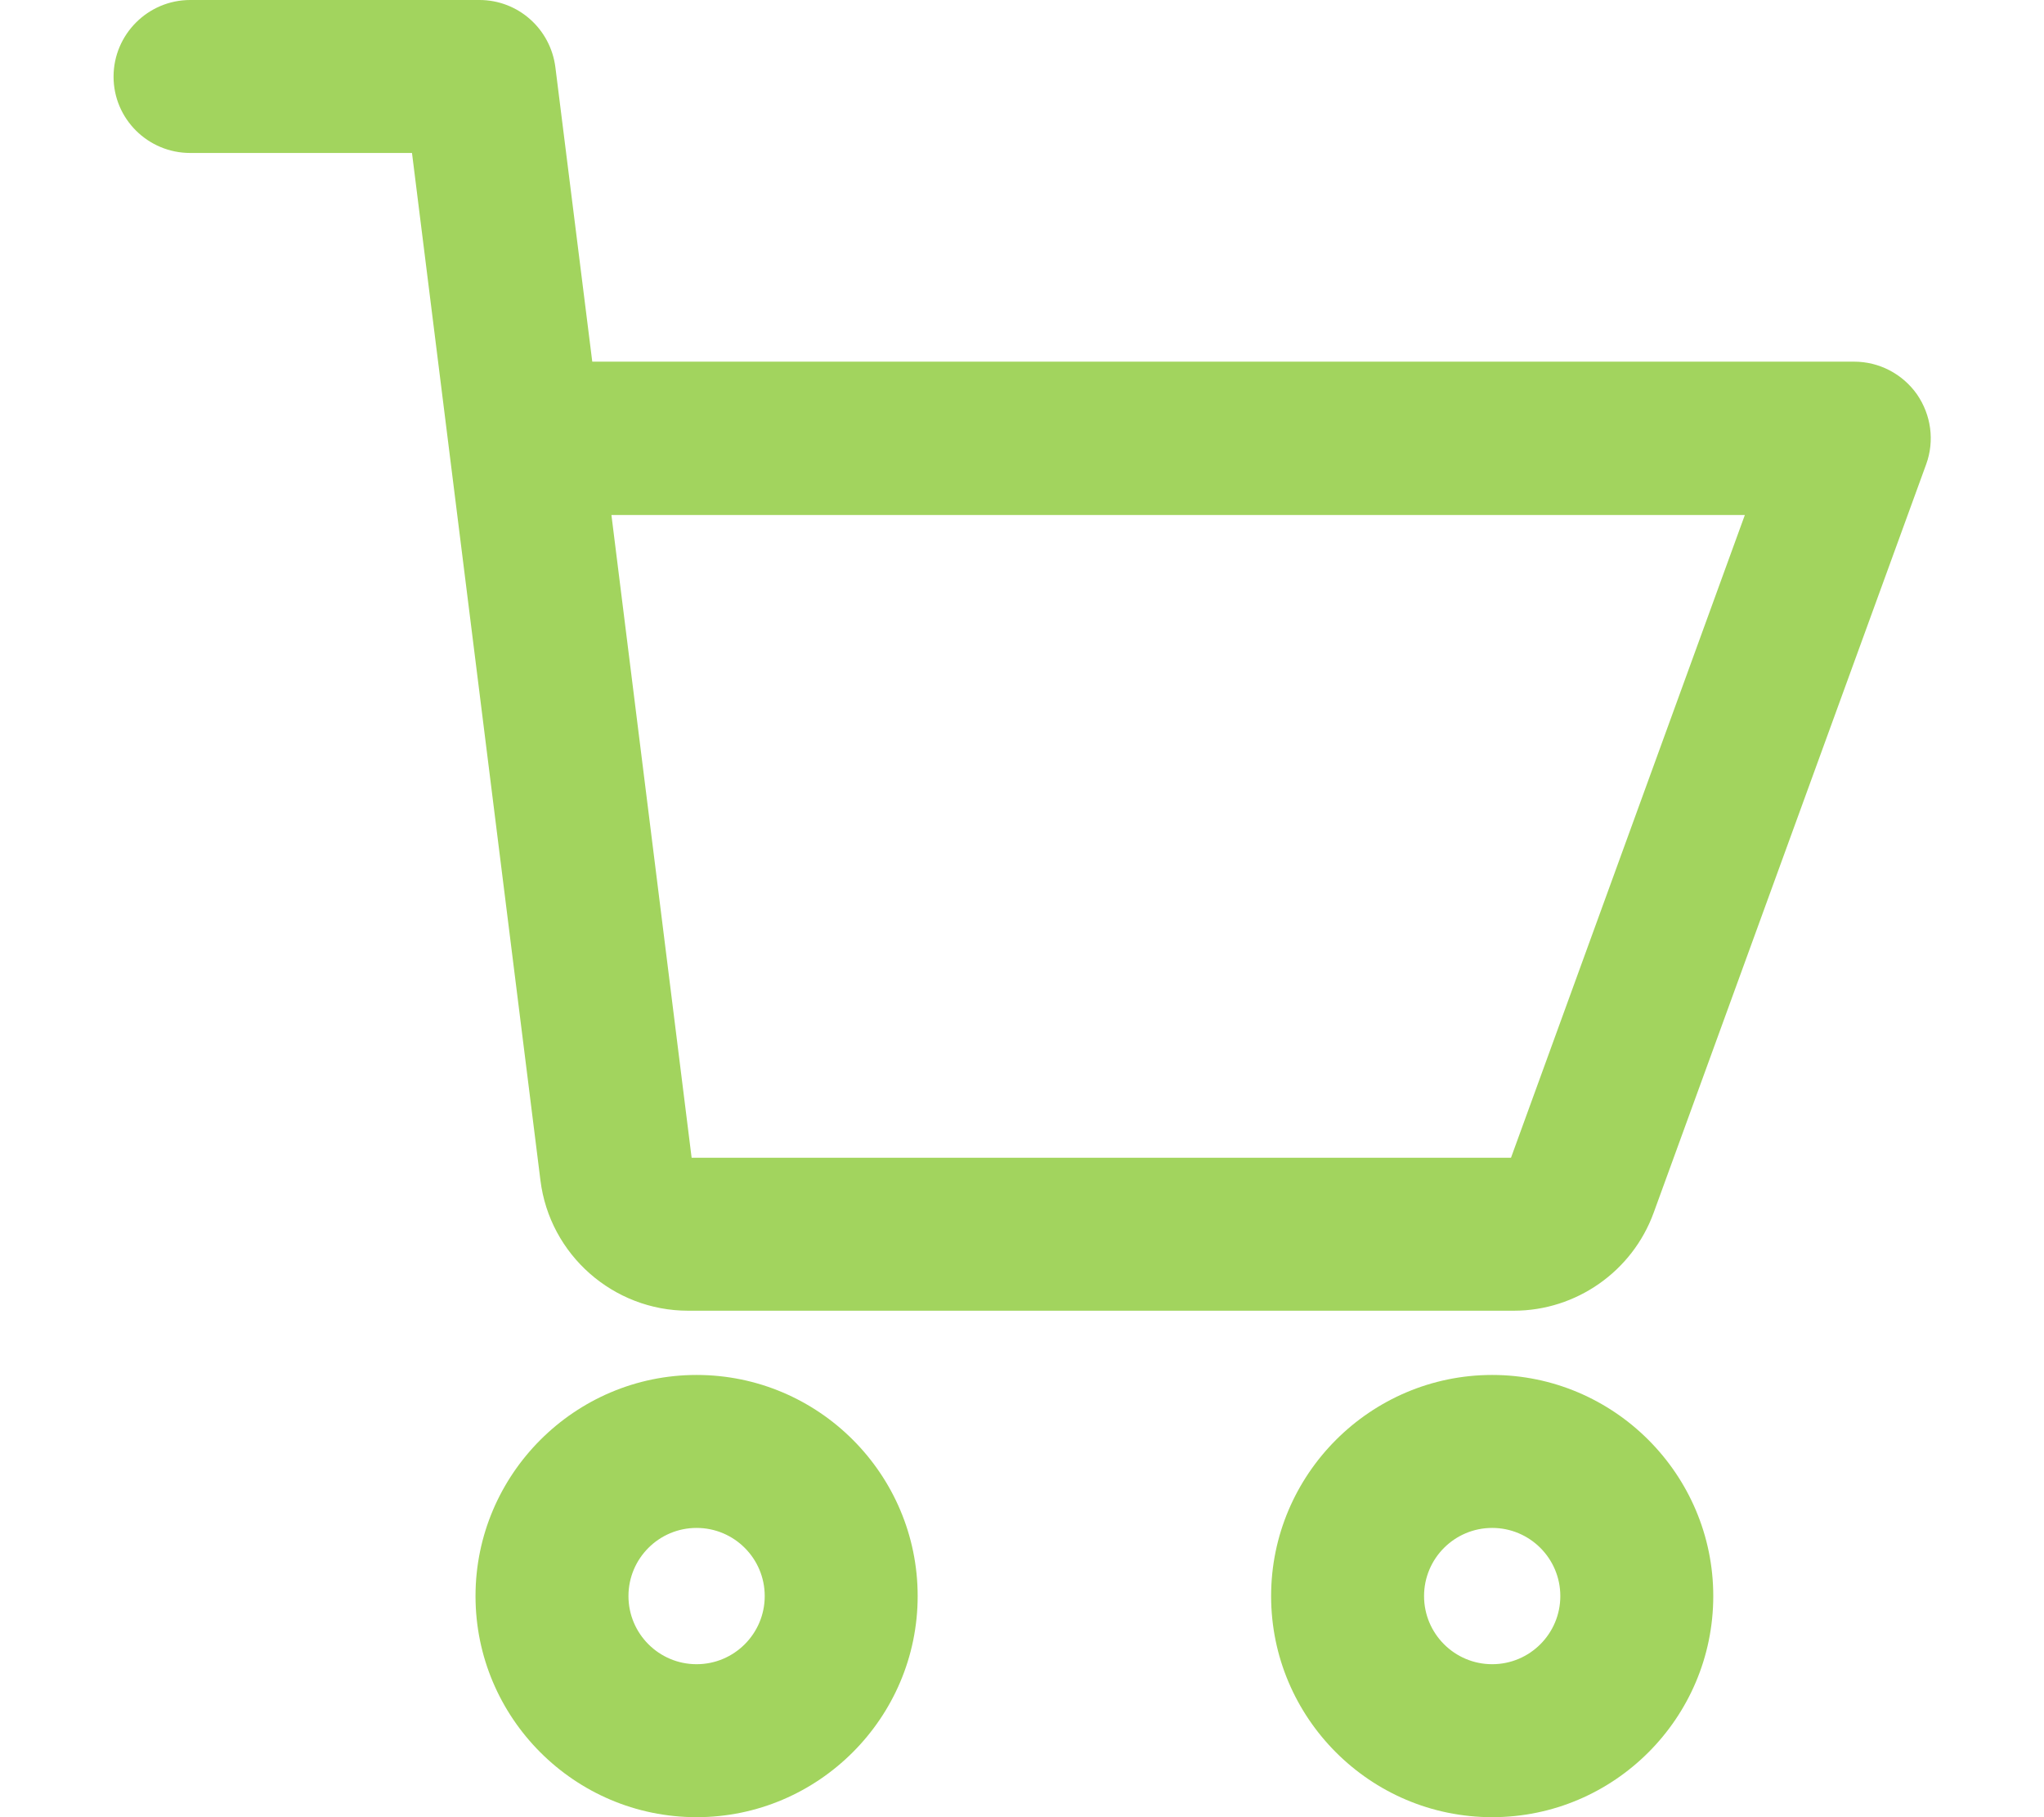
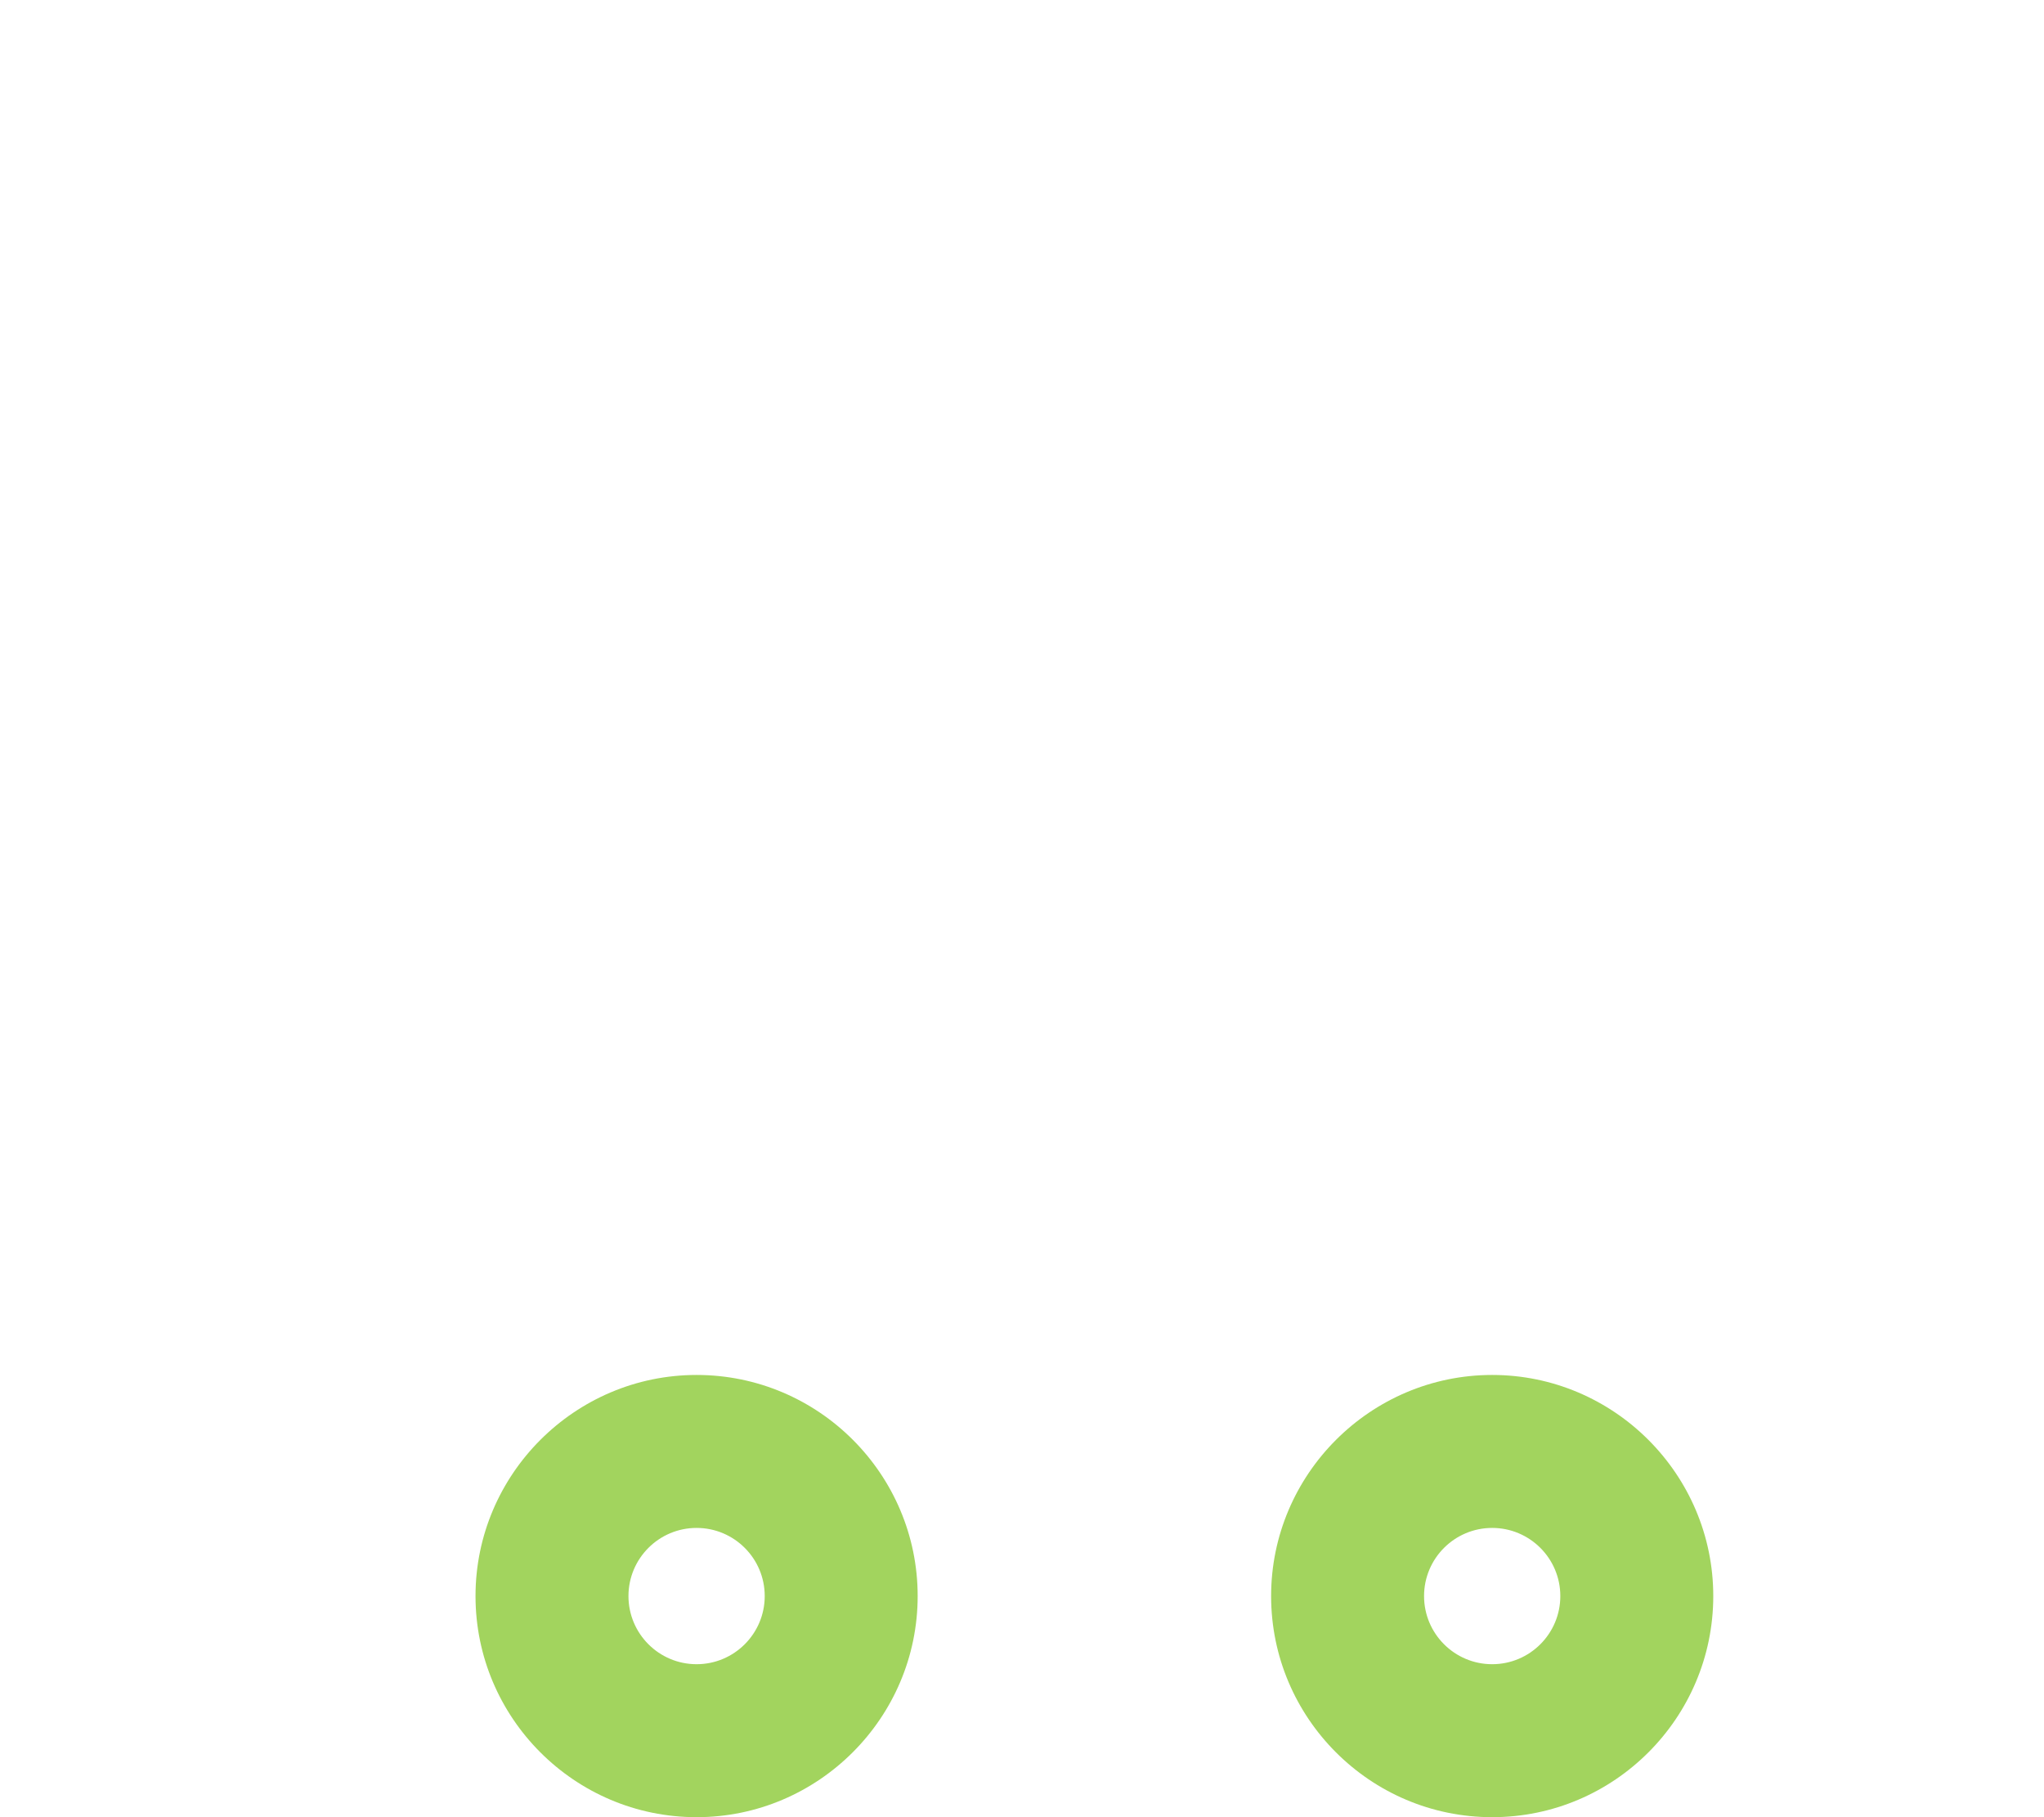
<svg xmlns="http://www.w3.org/2000/svg" version="1.1" id="Layer_1" focusable="false" x="0px" y="0px" viewBox="0 0 576 512" style="enable-background:new 0 0 576 512;" xml:space="preserve">
  <style type="text/css">
	.st0{fill:#A2D45E;}
</style>
  <g>
-     <path class="st0" d="M426.6,369.3H193.9c-21.1,0-39-15.8-41.6-36.7L116.1,43.1H53.6C41.7,43.1,32,33.5,32,21.6S41.7,0,53.6,0h81.5   c10.9,0,20,8.1,21.4,18.9l10.4,83h355.6c7,0,13.6,3.4,17.7,9.2c4,5.8,5,13.1,2.6,19.7L466,341.7C460,358.2,444.2,369.3,426.6,369.3   z M194.9,326.2h230.9l65.9-181.1H172.3L194.9,326.2z" />
    <path class="st0" d="M420.5,512c-34.4,0-62.3-28-62.3-62.3s28-62.3,62.3-62.3s62.3,28,62.3,62.3S454.9,512,420.5,512z M420.5,430.5   c-10.6,0-19.2,8.6-19.2,19.2s8.6,19.2,19.2,19.2s19.2-8.6,19.2-19.2S431.1,430.5,420.5,430.5z" />
    <path class="st0" d="M196.3,512c-34.4,0-62.3-28-62.3-62.3s28-62.3,62.3-62.3c34.4,0,62.3,28,62.3,62.3S230.6,512,196.3,512z    M196.3,430.5c-10.6,0-19.2,8.6-19.2,19.2s8.6,19.2,19.2,19.2s19.2-8.6,19.2-19.2S206.9,430.5,196.3,430.5z" />
  </g>
</svg>